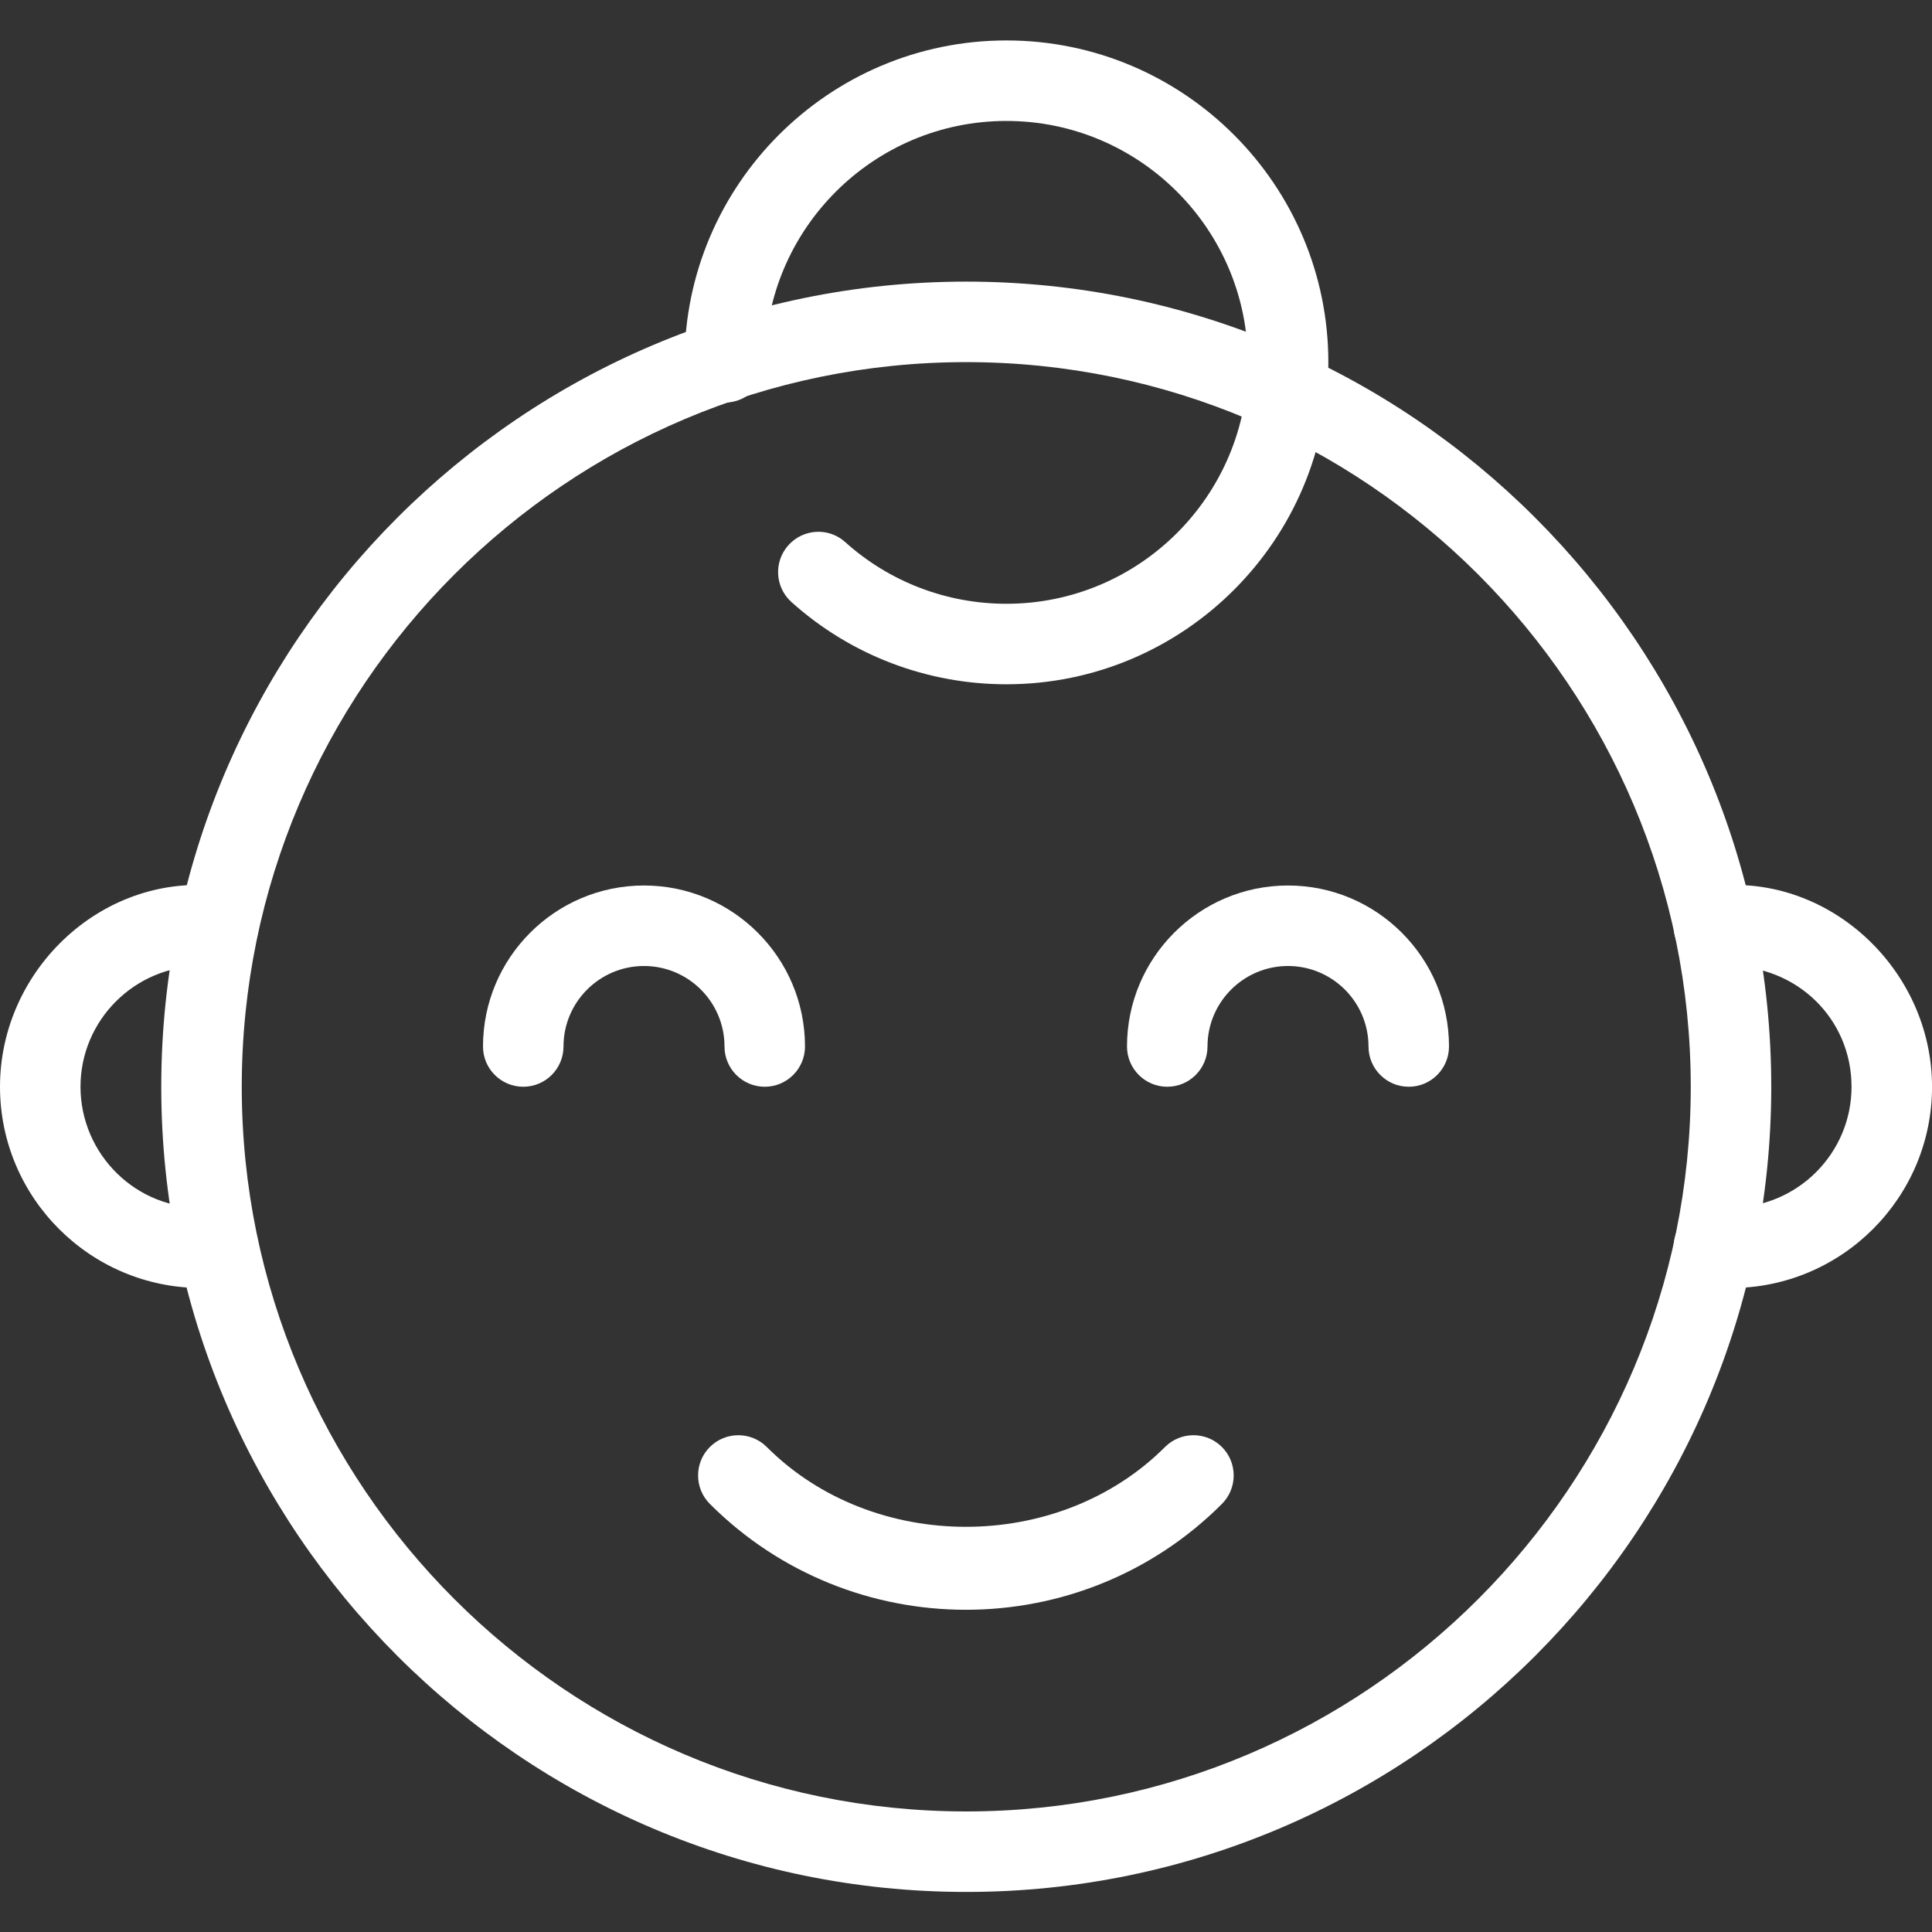
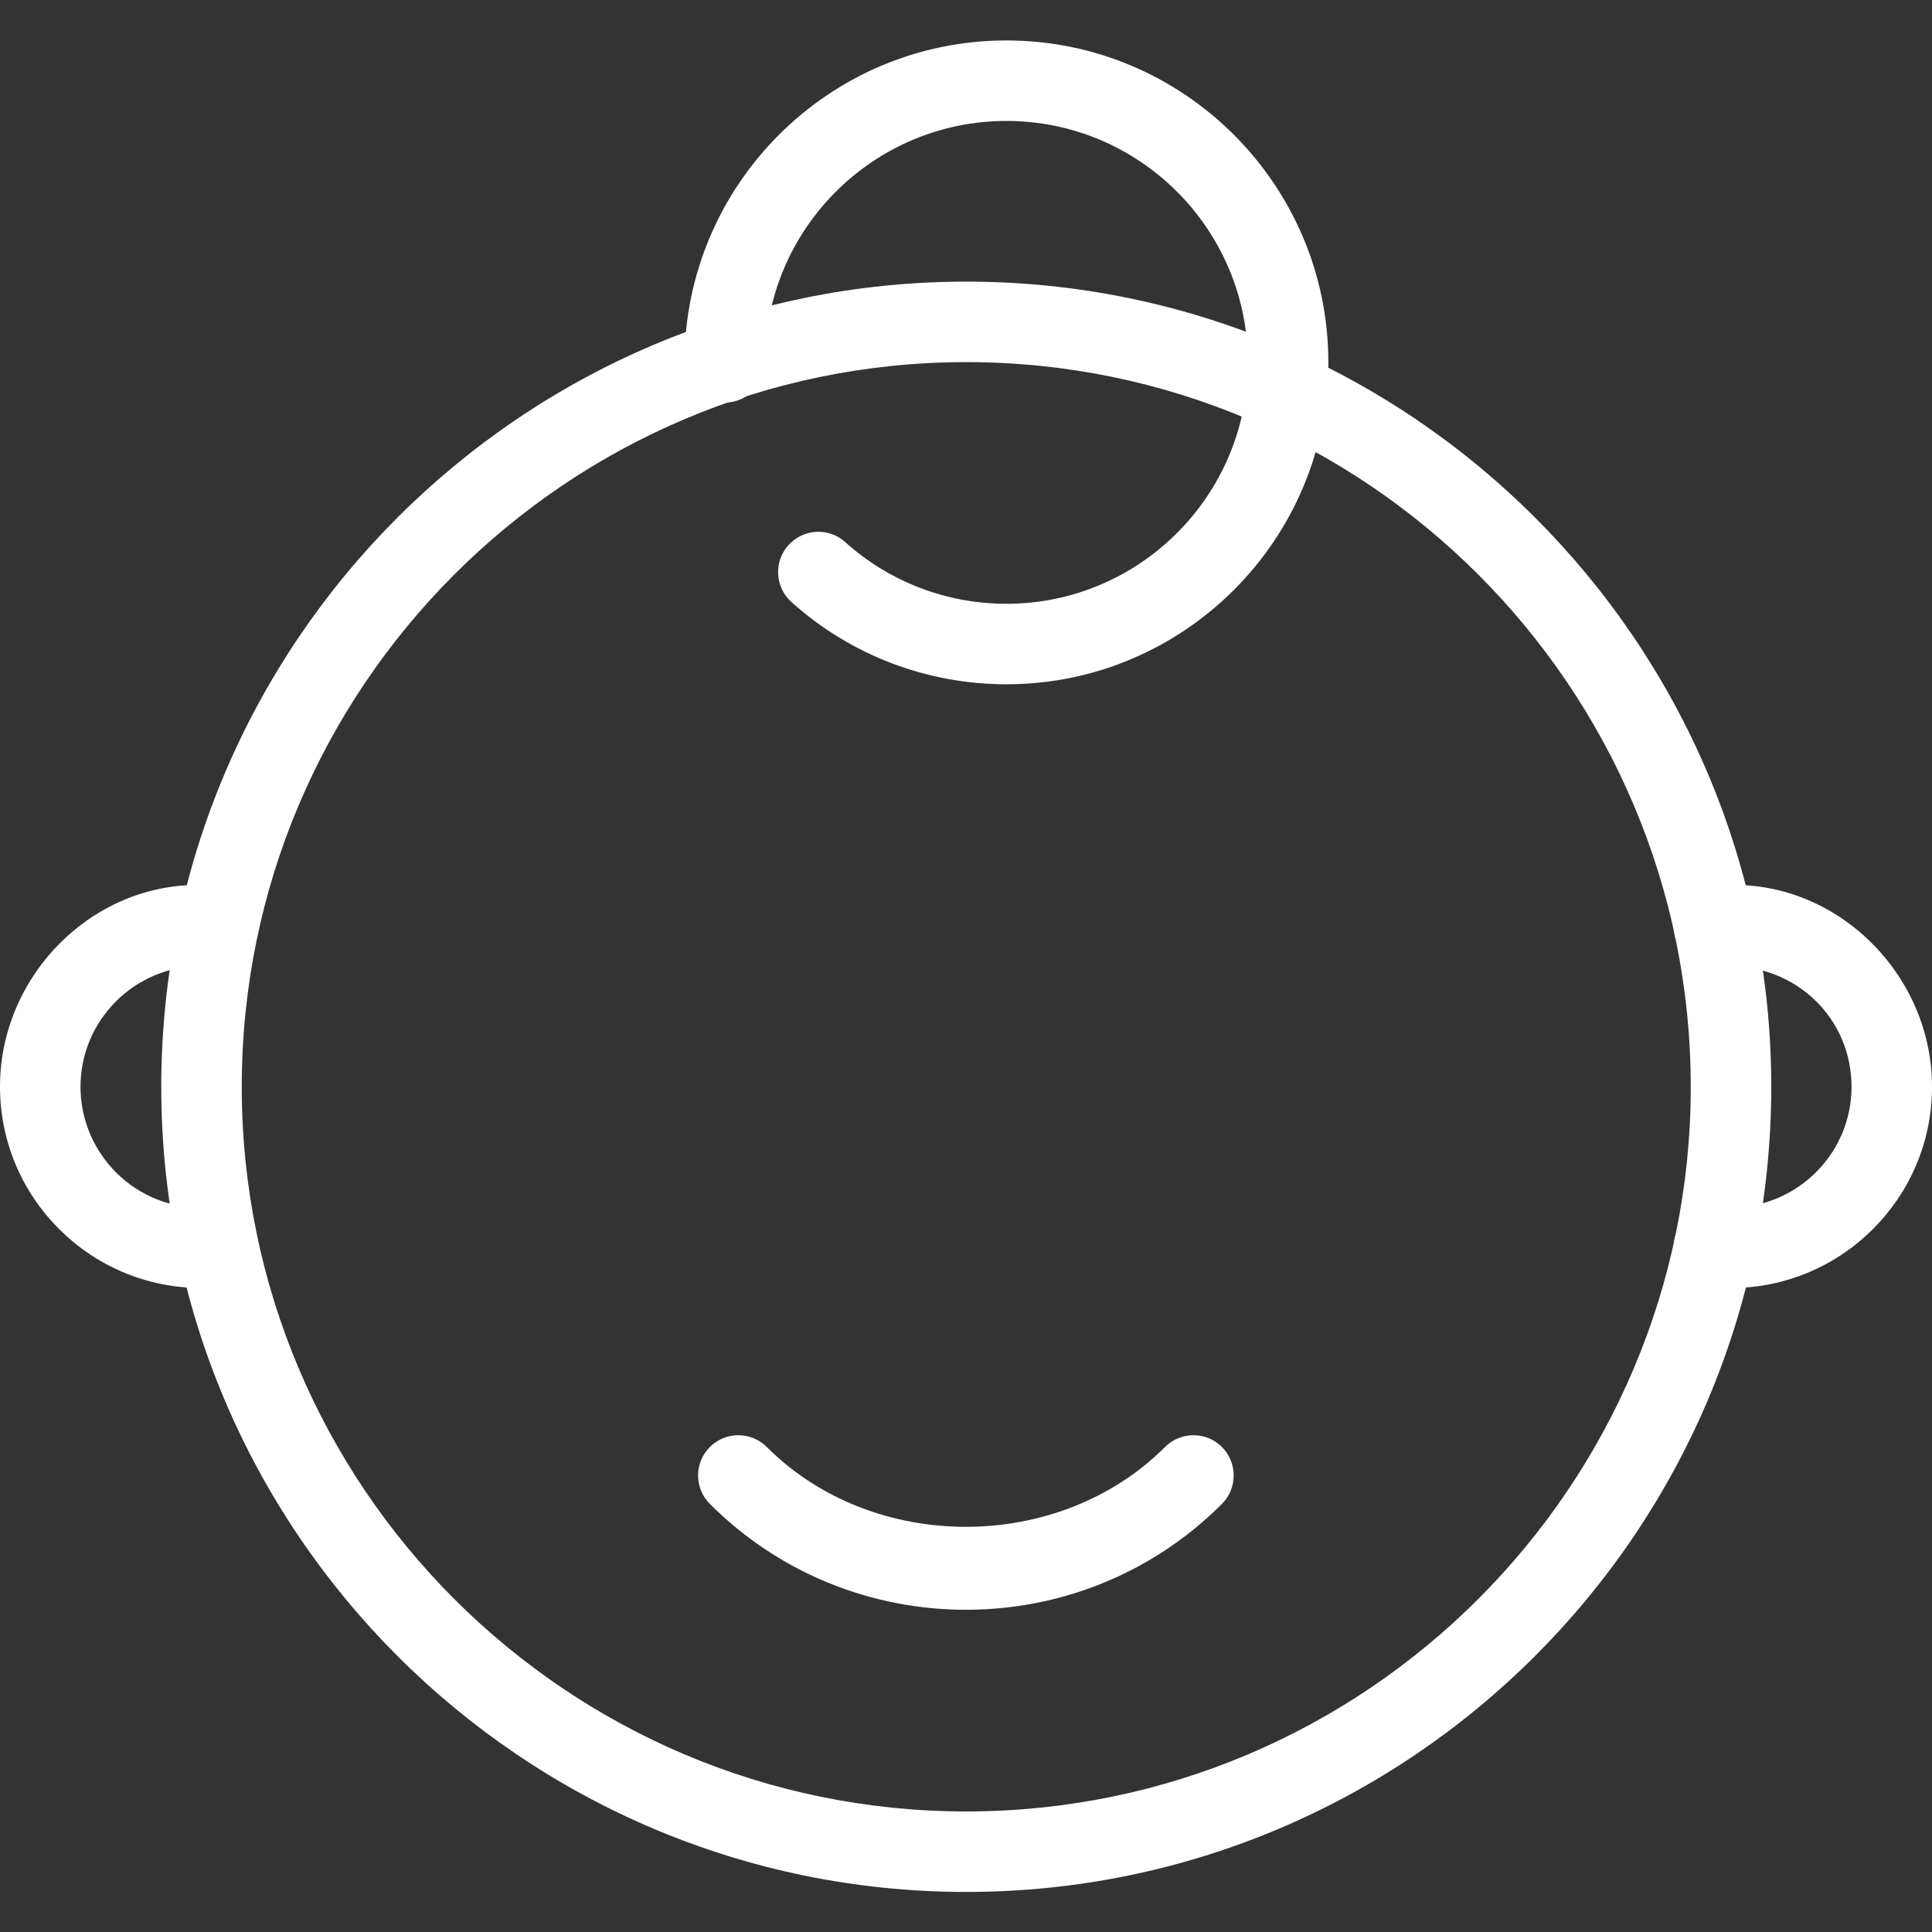
<svg xmlns="http://www.w3.org/2000/svg" width="60" height="60" viewBox="0 0 60 60" fill="none">
  <rect x="0" y="0" width="60" height="60" fill="#333333" stroke="none" />
  <g clip-path="url(#clip0_4104_63004)">
-     <path d="M23.75 33.75C23.06 33.75 22.5 33.19 22.5 32.5C22.5 31.12 21.378 30 20 30C18.622 30 17.5 31.12 17.5 32.5C17.5 33.19 16.94 33.75 16.25 33.75C15.56 33.75 15 33.19 15 32.5C15 29.742 17.242 27.5 20 27.5C22.758 27.5 25 29.742 25 32.5C25 33.19 24.44 33.75 23.75 33.75Z" fill="white" />
-     <path d="M43.75 33.75C43.06 33.75 42.5 33.19 42.5 32.5C42.5 31.12 41.377 30 40 30C38.623 30 37.5 31.12 37.5 32.5C37.5 33.19 36.94 33.75 36.25 33.75C35.56 33.75 35 33.19 35 32.5C35 29.742 37.242 27.5 40 27.5C42.758 27.5 45 29.742 45 32.5C45 33.19 44.44 33.75 43.75 33.75Z" fill="white" />
    <path d="M30.008 58.756C16.223 58.756 5.008 47.539 5.008 33.751C5.008 19.964 16.223 8.746 30.008 8.746C43.793 8.746 55.008 19.964 55.008 33.751C55.008 47.539 43.793 58.756 30.008 58.756ZM30.008 11.246C17.603 11.246 7.508 21.341 7.508 33.751C7.508 46.161 17.603 56.256 30.008 56.256C42.413 56.256 52.508 46.161 52.508 33.751C52.508 21.341 42.413 11.246 30.008 11.246Z" fill="white" />
    <path d="M53.751 40.001C53.519 40.001 53.284 39.995 53.054 39.963C52.371 39.868 51.894 39.236 51.989 38.553C52.084 37.87 52.719 37.406 53.399 37.488C53.516 37.501 53.636 37.501 53.751 37.501C55.819 37.501 57.501 35.818 57.501 33.751C57.501 31.643 55.806 29.978 53.636 30C53.559 30 53.479 30.003 53.401 30.013C52.716 30.088 52.084 29.633 51.991 28.948C51.896 28.265 52.371 27.633 53.056 27.538C56.721 27.03 60.001 30.07 60.001 33.751C60.001 37.198 57.196 40.001 53.751 40.001Z" fill="white" />
    <path d="M6.25 40C2.805 40 0 37.197 0 33.75C0 30.07 3.257 27.032 6.947 27.538C7.63 27.633 8.107 28.265 8.012 28.948C7.918 29.63 7.29 30.09 6.603 30.012C6.485 29.995 6.362 30 6.25 30C4.183 30 2.5 31.683 2.5 33.75C2.5 35.855 4.25 37.585 6.365 37.5C6.442 37.5 6.522 37.498 6.6 37.487C7.285 37.403 7.915 37.867 8.01 38.553C8.105 39.237 7.63 39.867 6.945 39.962C6.718 39.995 6.482 40 6.25 40Z" fill="white" />
    <path d="M31.255 21.251C28.785 21.251 26.415 20.346 24.58 18.698C24.065 18.236 24.023 17.446 24.485 16.931C24.95 16.416 25.738 16.373 26.25 16.836C27.625 18.073 29.403 18.751 31.255 18.751C35.39 18.751 38.753 15.386 38.753 11.253C38.753 7.121 35.39 3.756 31.255 3.756C27.12 3.756 23.758 7.121 23.758 11.253C23.758 11.943 23.198 12.503 22.508 12.503C21.818 12.503 21.258 11.943 21.258 11.253C21.258 5.741 25.743 1.256 31.255 1.256C36.768 1.256 41.253 5.741 41.253 11.253C41.253 16.766 36.768 21.251 31.255 21.251Z" fill="white" />
    <path d="M29.998 49.993C27.118 49.993 24.238 48.898 22.045 46.705C21.558 46.218 21.558 45.425 22.045 44.938C22.533 44.45 23.325 44.45 23.813 44.938C27.115 48.243 32.878 48.243 36.18 44.938C36.668 44.45 37.46 44.45 37.948 44.938C38.435 45.425 38.435 46.218 37.948 46.705C35.758 48.898 32.878 49.993 29.998 49.993Z" fill="white" />
  </g>
  <defs>
    <clipPath id="clip0_4104_63004">
      <rect width="60" height="60" fill="white" />
    </clipPath>
  </defs>
</svg>